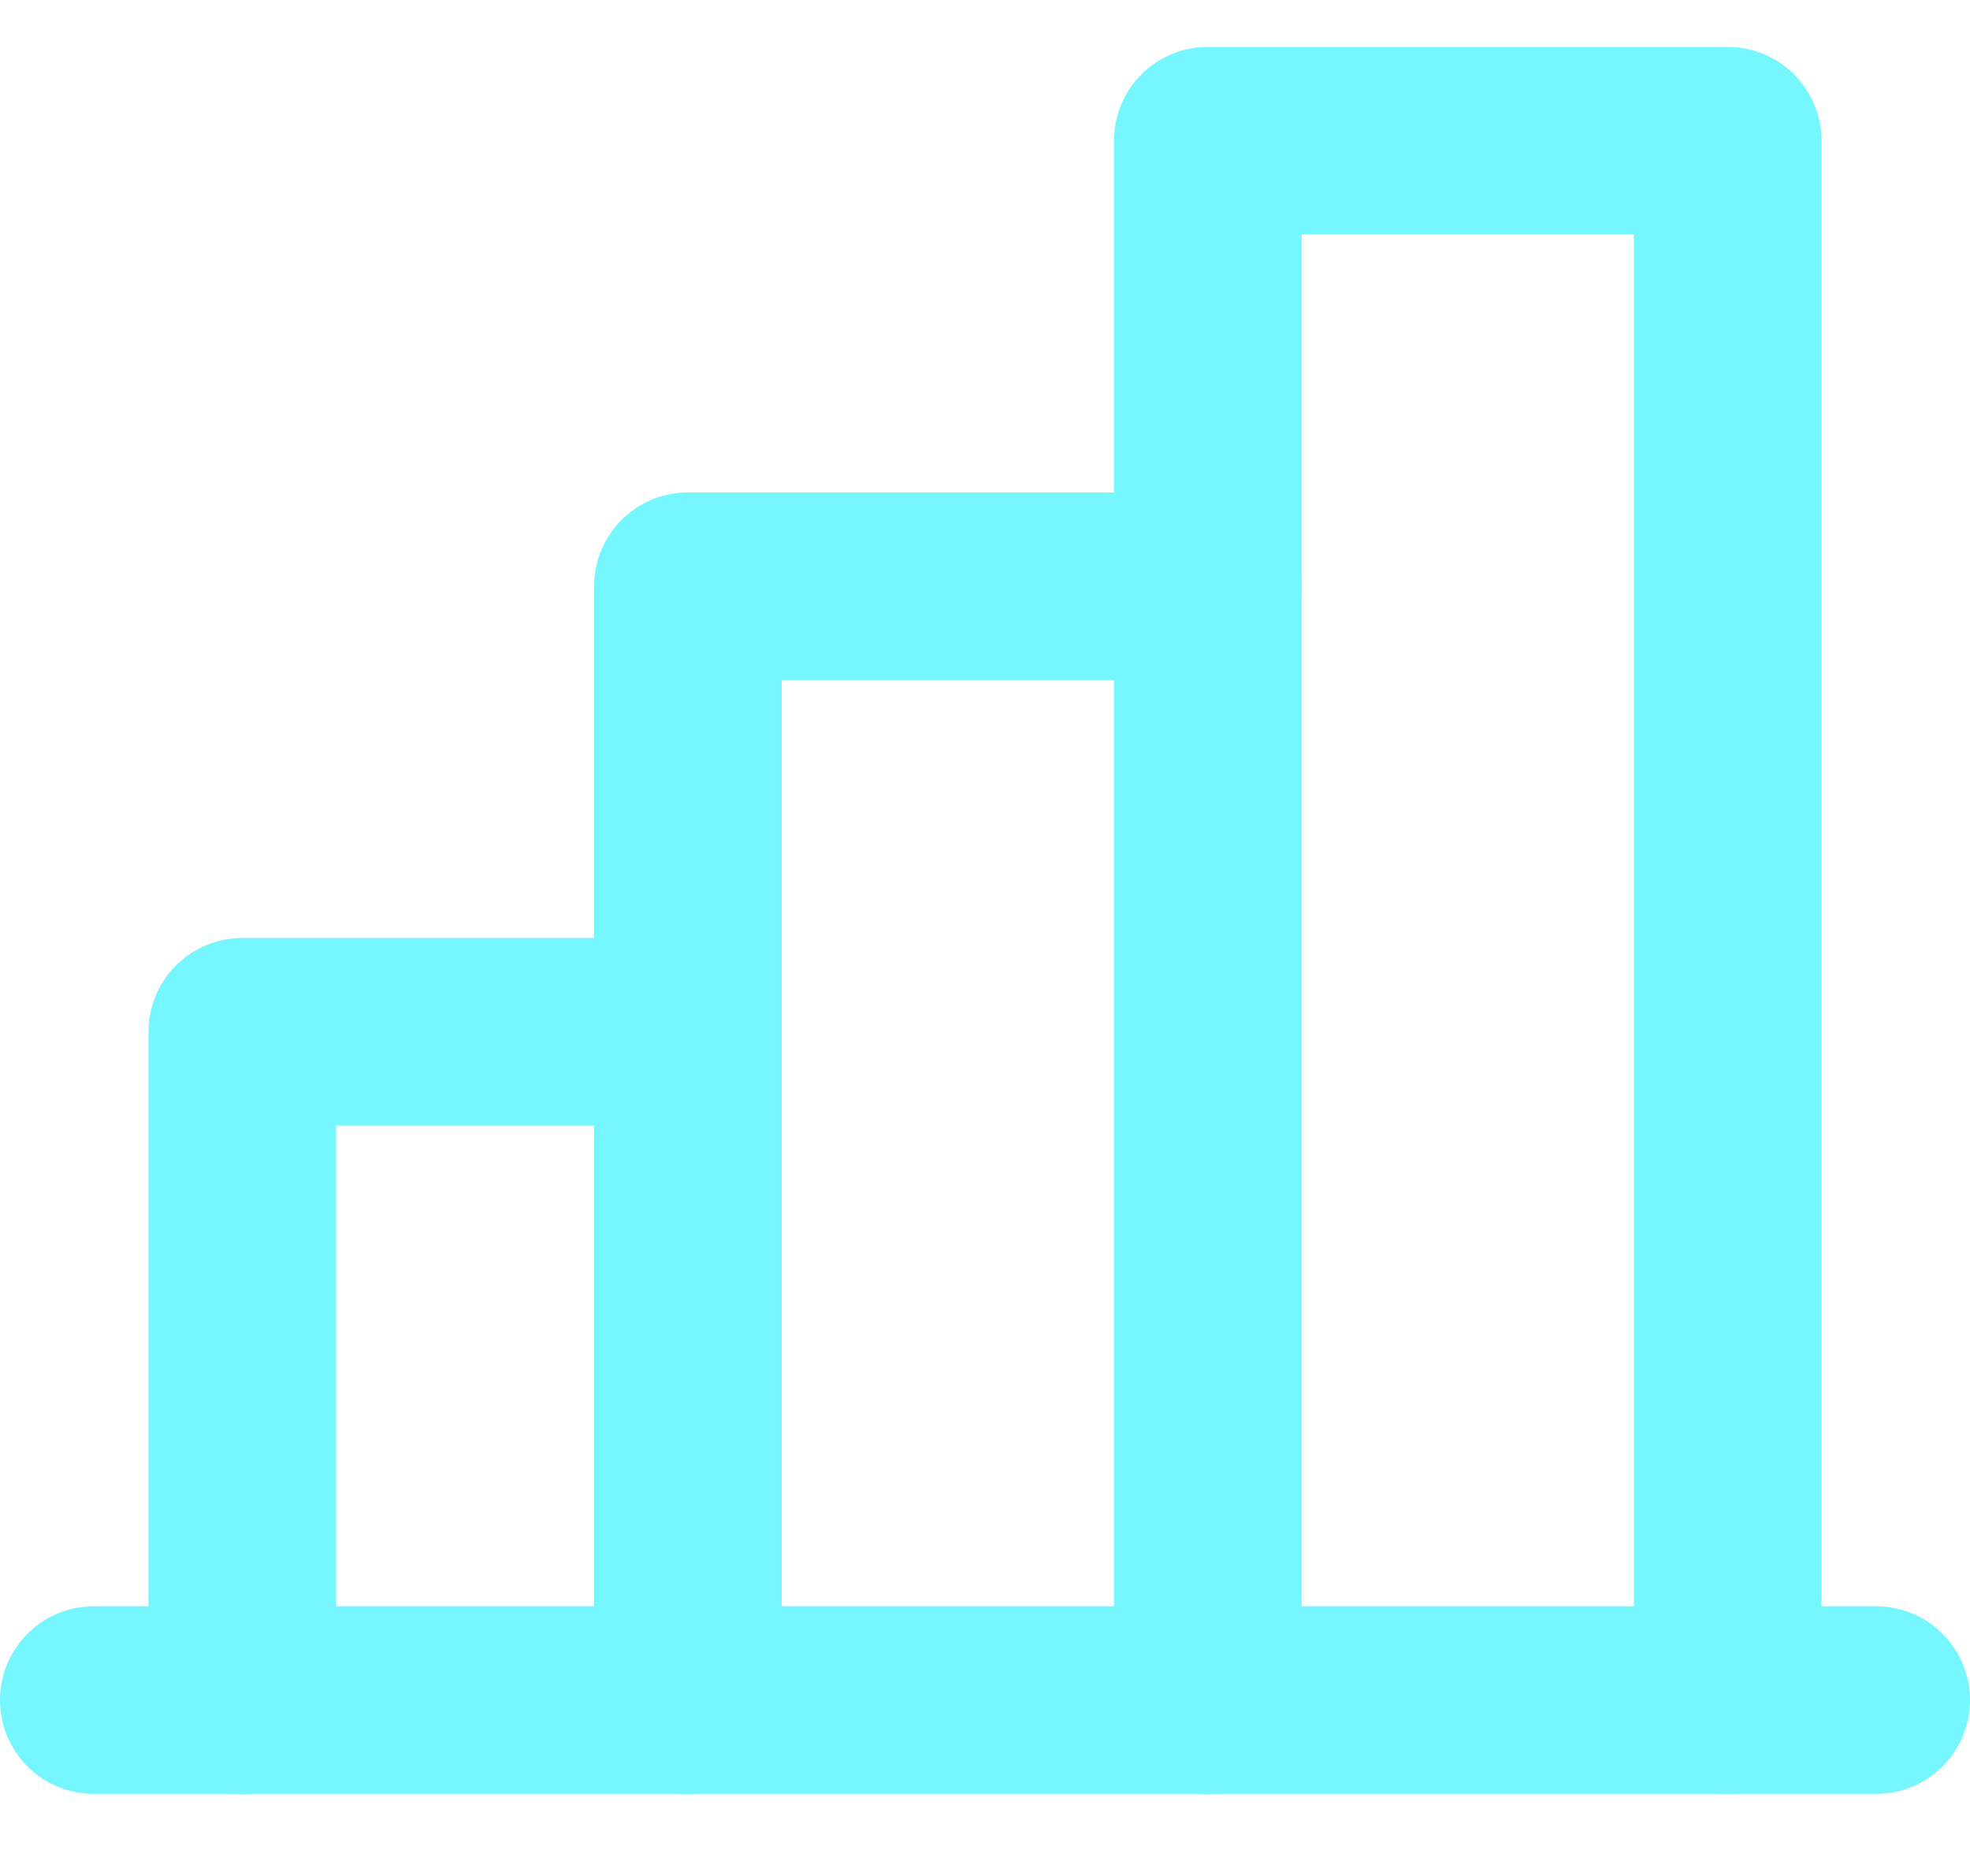
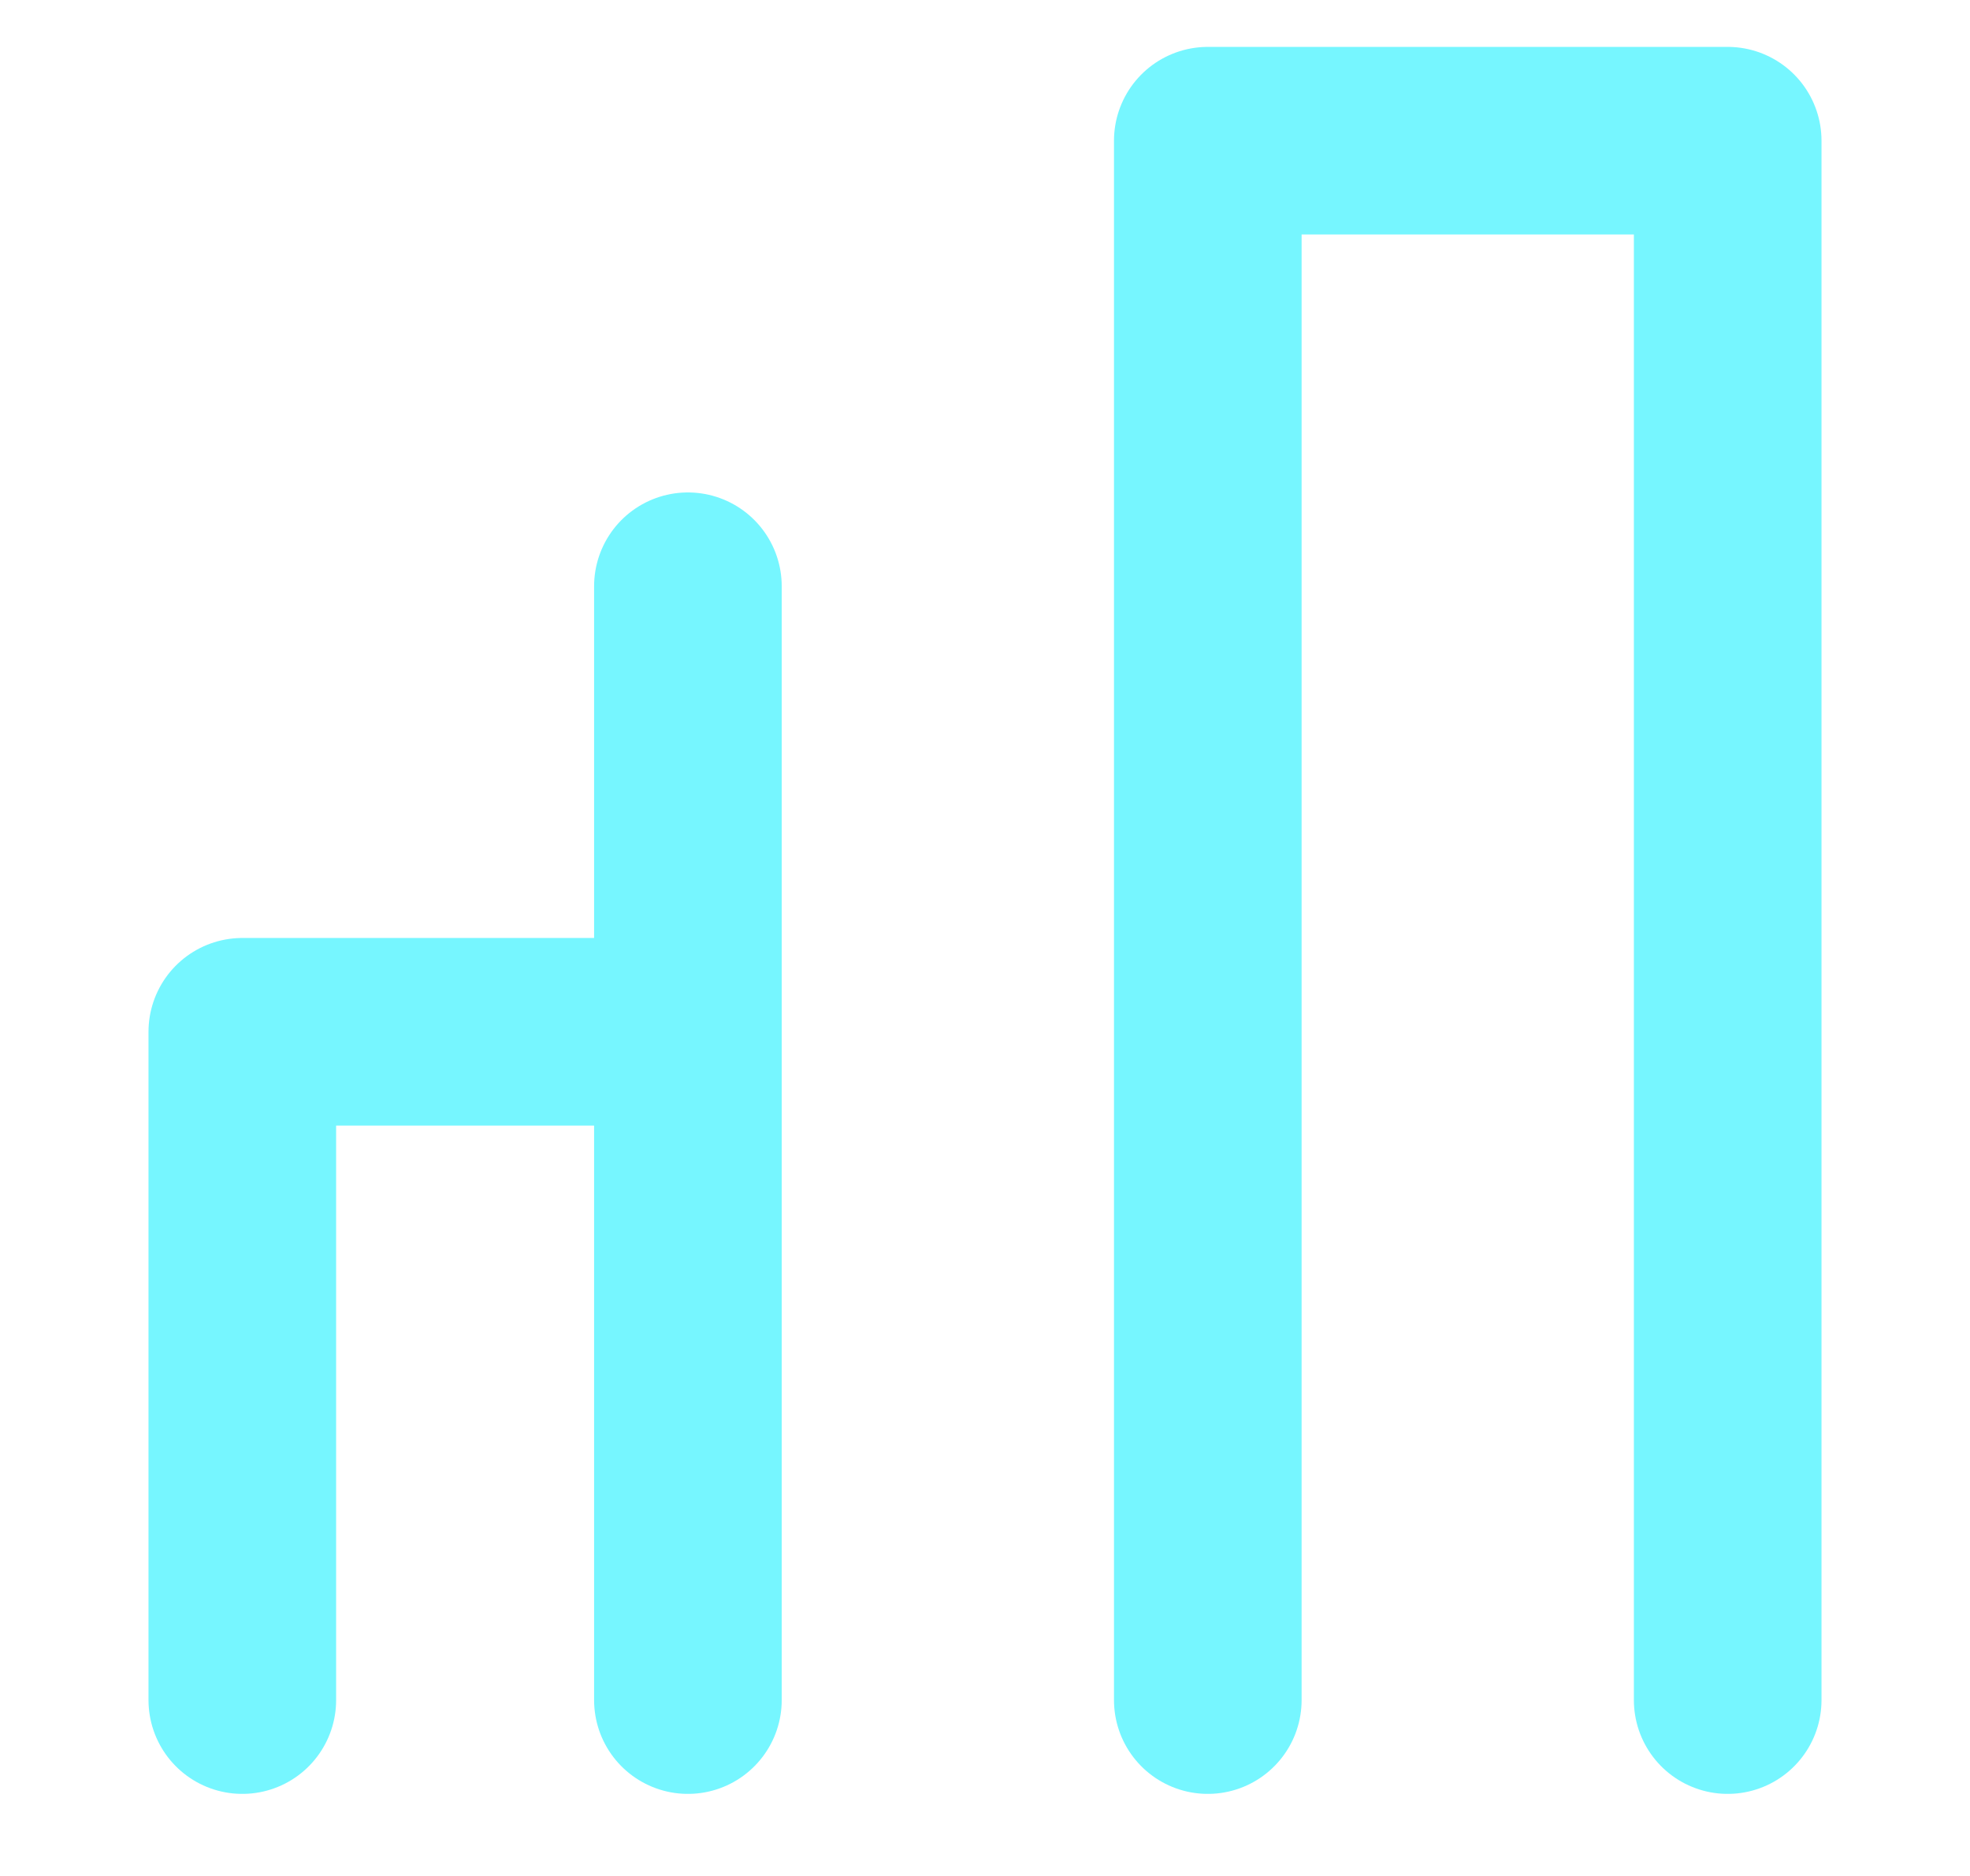
<svg xmlns="http://www.w3.org/2000/svg" width="21" height="20" viewBox="0 0 21 20" fill="none">
  <path d="M2.583 18.125V11H7.333" stroke="#76F6FF" stroke-width="2" stroke-linecap="round" stroke-linejoin="round" />
-   <path d="M20 18.125H1" stroke="#76F6FF" stroke-width="2" stroke-linecap="round" stroke-linejoin="round" />
-   <path d="M7.333 18.125V6.25H12.875" stroke="#76F6FF" stroke-width="2" stroke-linecap="round" stroke-linejoin="round" />
+   <path d="M7.333 18.125V6.25" stroke="#76F6FF" stroke-width="2" stroke-linecap="round" stroke-linejoin="round" />
  <path d="M12.875 18.125V1.5H18.417V18.125" stroke="#76F6FF" stroke-width="2" stroke-linecap="round" stroke-linejoin="round" />
</svg>